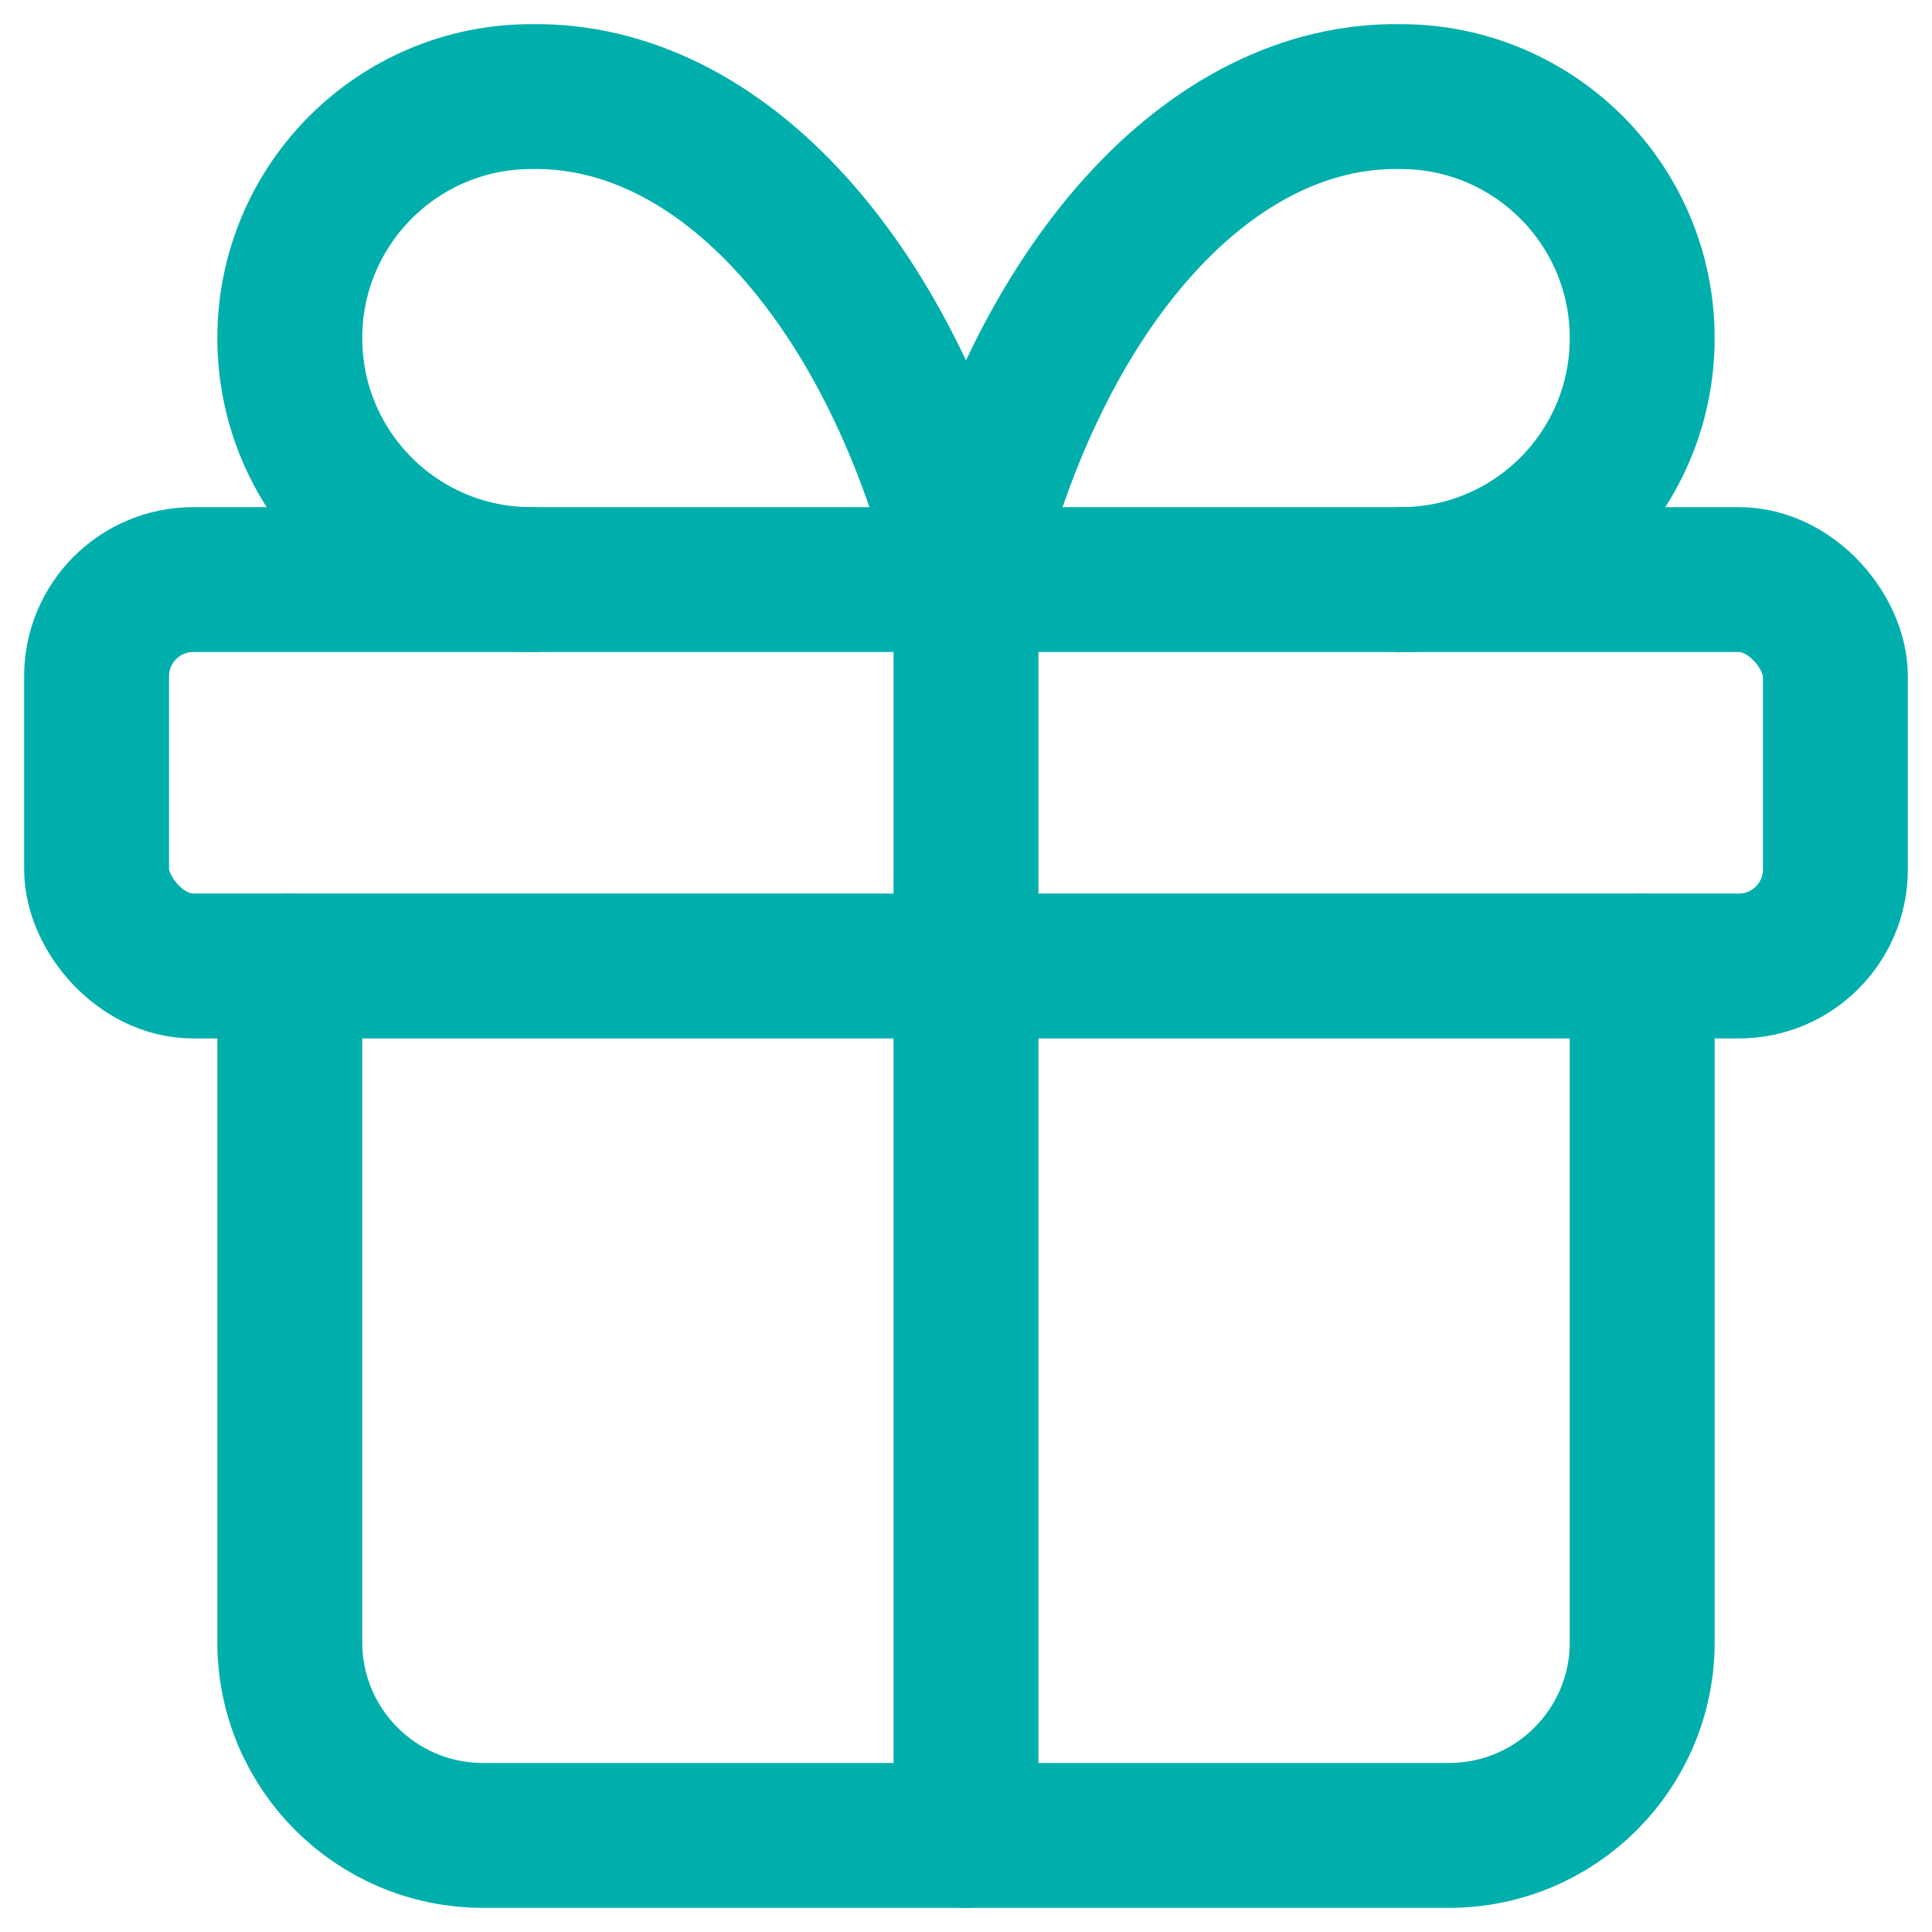
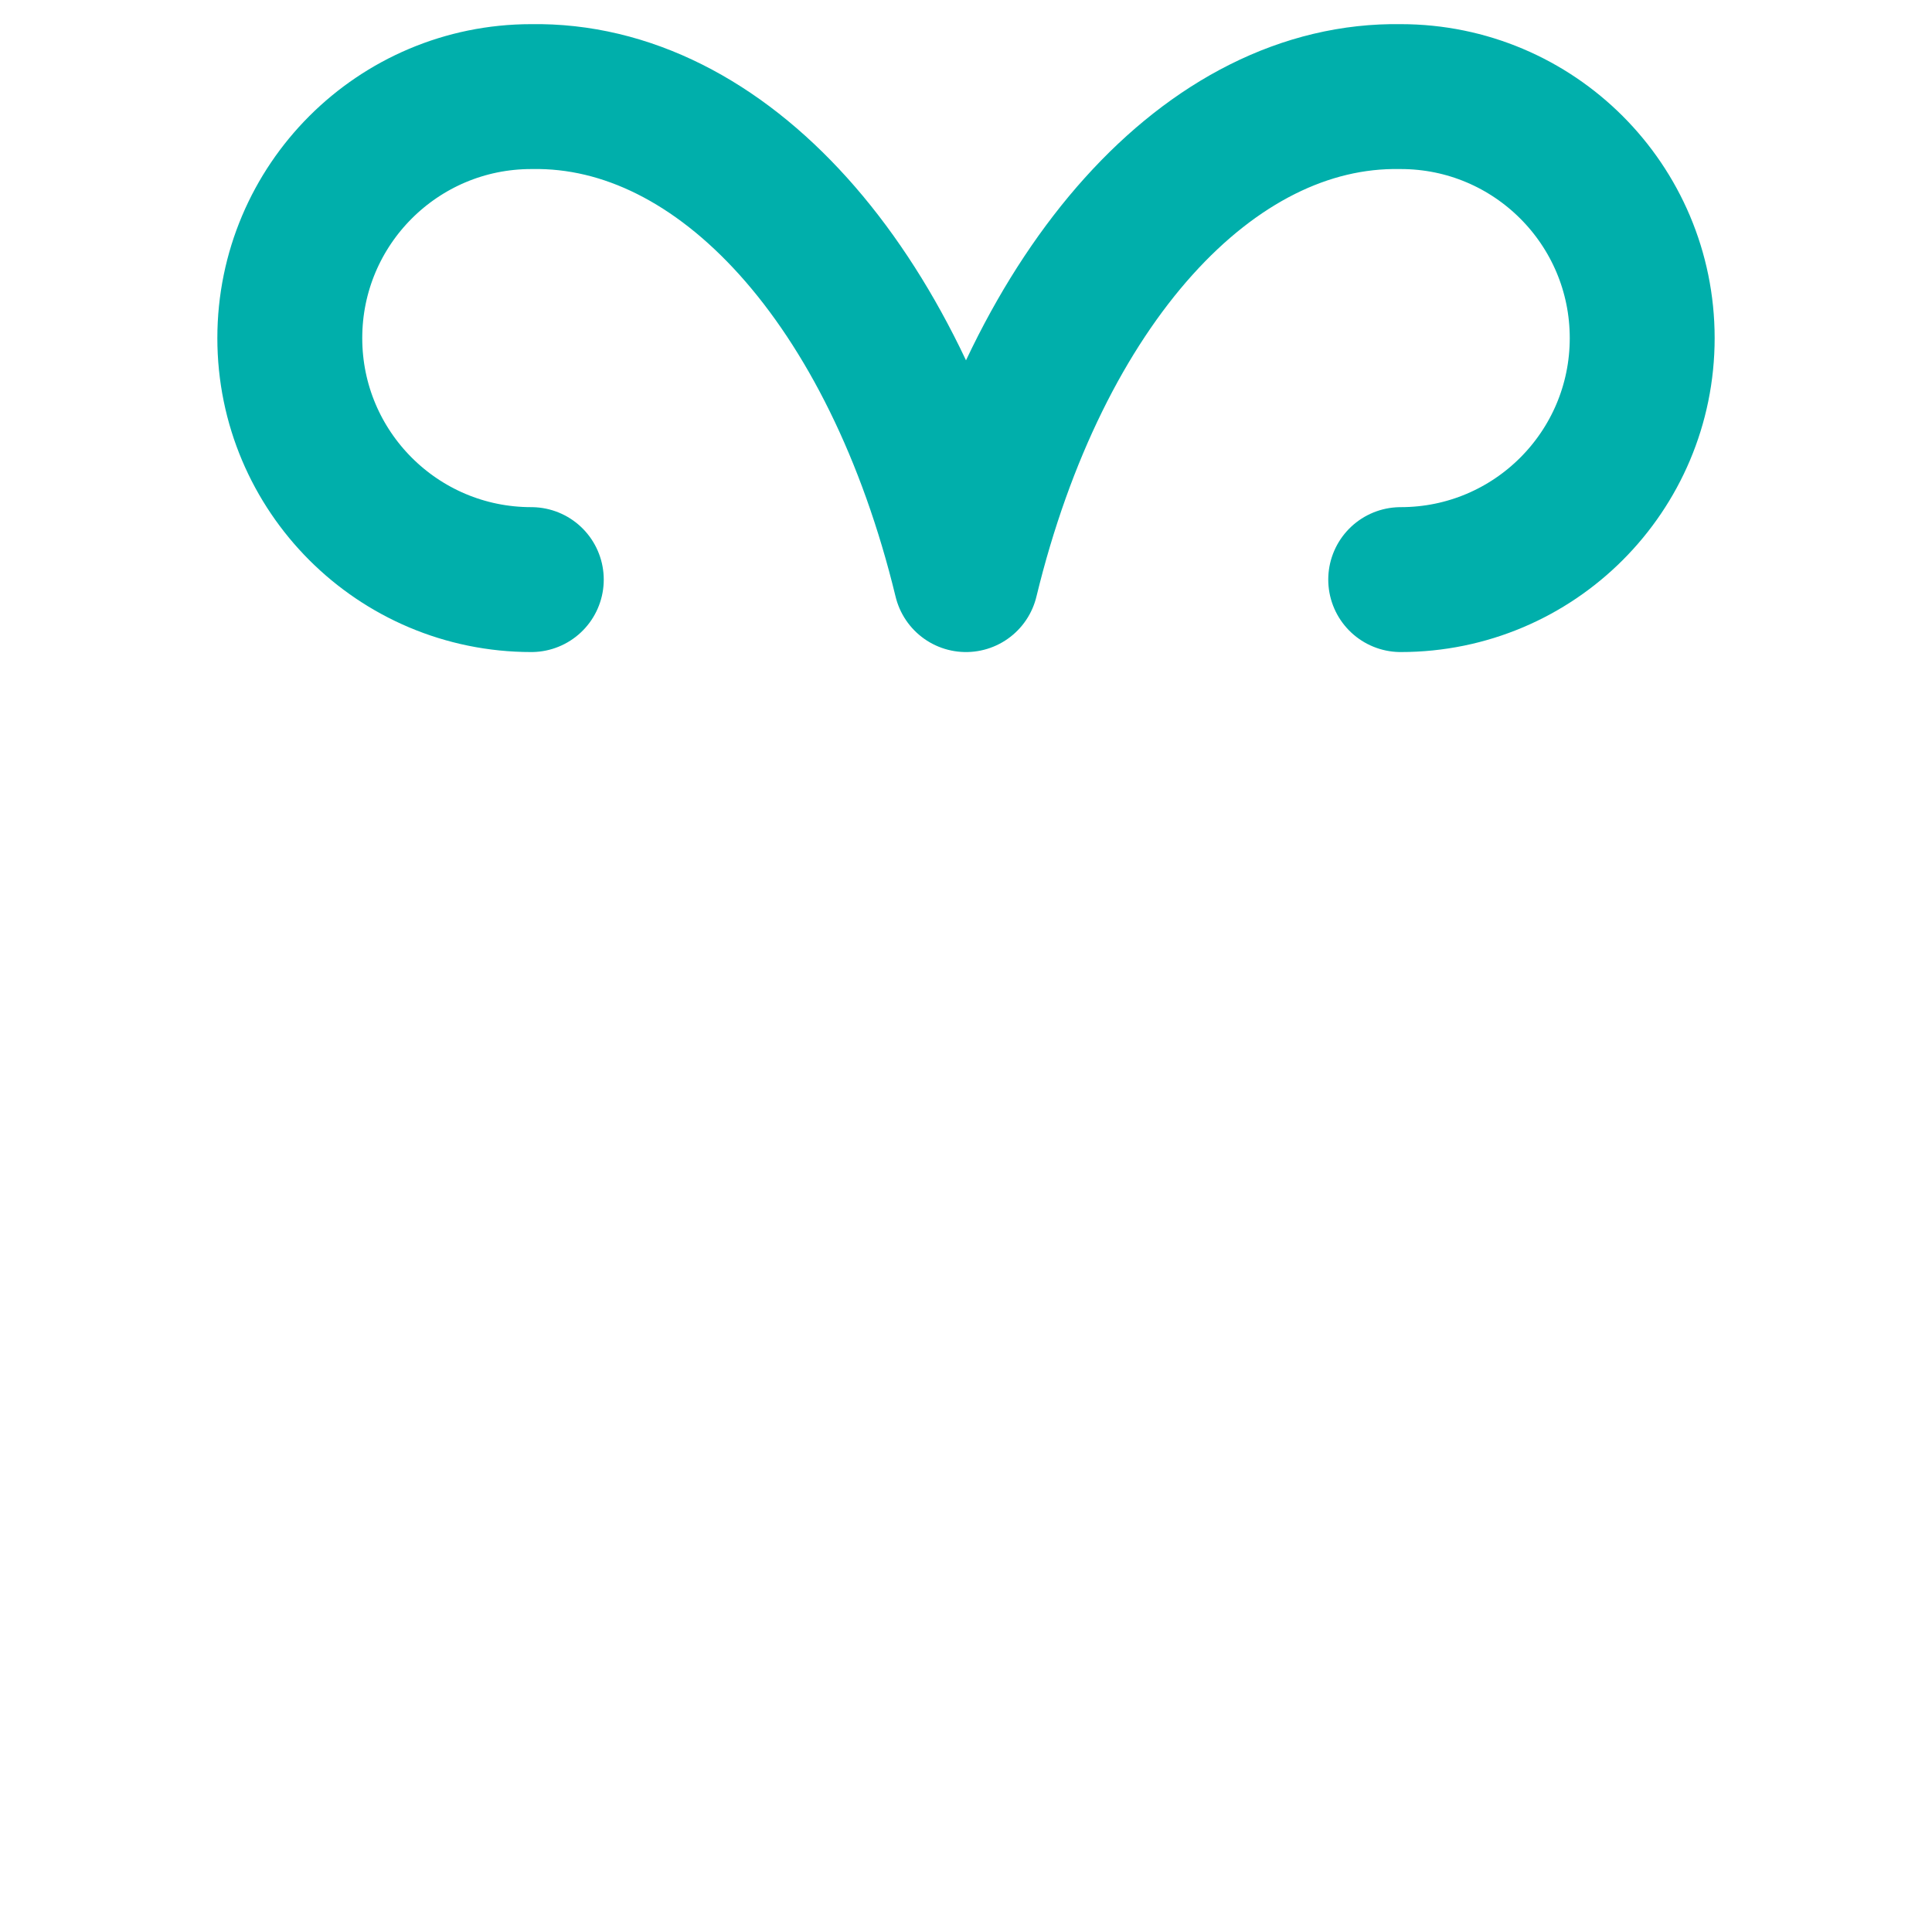
<svg xmlns="http://www.w3.org/2000/svg" width="20px" height="20px" viewBox="0 0 20 20" version="1.1">
  <title>Group 22</title>
  <desc>Created with Sketch.</desc>
  <g id="Web/Mobile-Landing-Page-Arabic" stroke="none" stroke-width="1" fill="none" fill-rule="evenodd">
    <g id="Glee-Landing-Page---Clam-White-Color" transform="translate(-346, -847)">
      <g id="Group-9" transform="translate(203, 835)">
        <g id="Group-22" transform="translate(141, 10)">
-           <polygon id="Path" points="0 0 24 0 24 24 0 24" />
-           <rect id="Rectangle" stroke="#00AFAB" stroke-width="1.5" stroke-linecap="round" stroke-linejoin="round" x="3" y="8" width="18" height="4" rx="1" />
-           <line x1="12" y1="8" x2="12" y2="21" id="Path" stroke="#00AFAB" stroke-width="1.5" stroke-linecap="round" stroke-linejoin="round" />
-           <path d="M19,12 L19,19 C19,20.105 18.105,21 17,21 L7,21 C5.895,21 5,20.105 5,19 L5,12" id="Path" stroke="#00AFAB" stroke-width="1.5" stroke-linecap="round" stroke-linejoin="round" />
          <path d="M7.5,8 C6.119,8 5,6.881 5,5.5 C5,4.119 6.119,3 7.5,3 C9.474,2.966 11.26,4.949 12,8 C12.74,4.949 14.526,2.966 16.5,3 C17.881,3 19,4.119 19,5.5 C19,6.881 17.881,8 16.5,8" id="Path" stroke="#00AFAB" stroke-width="1.5" stroke-linecap="round" stroke-linejoin="round" />
        </g>
      </g>
    </g>
  </g>
</svg>